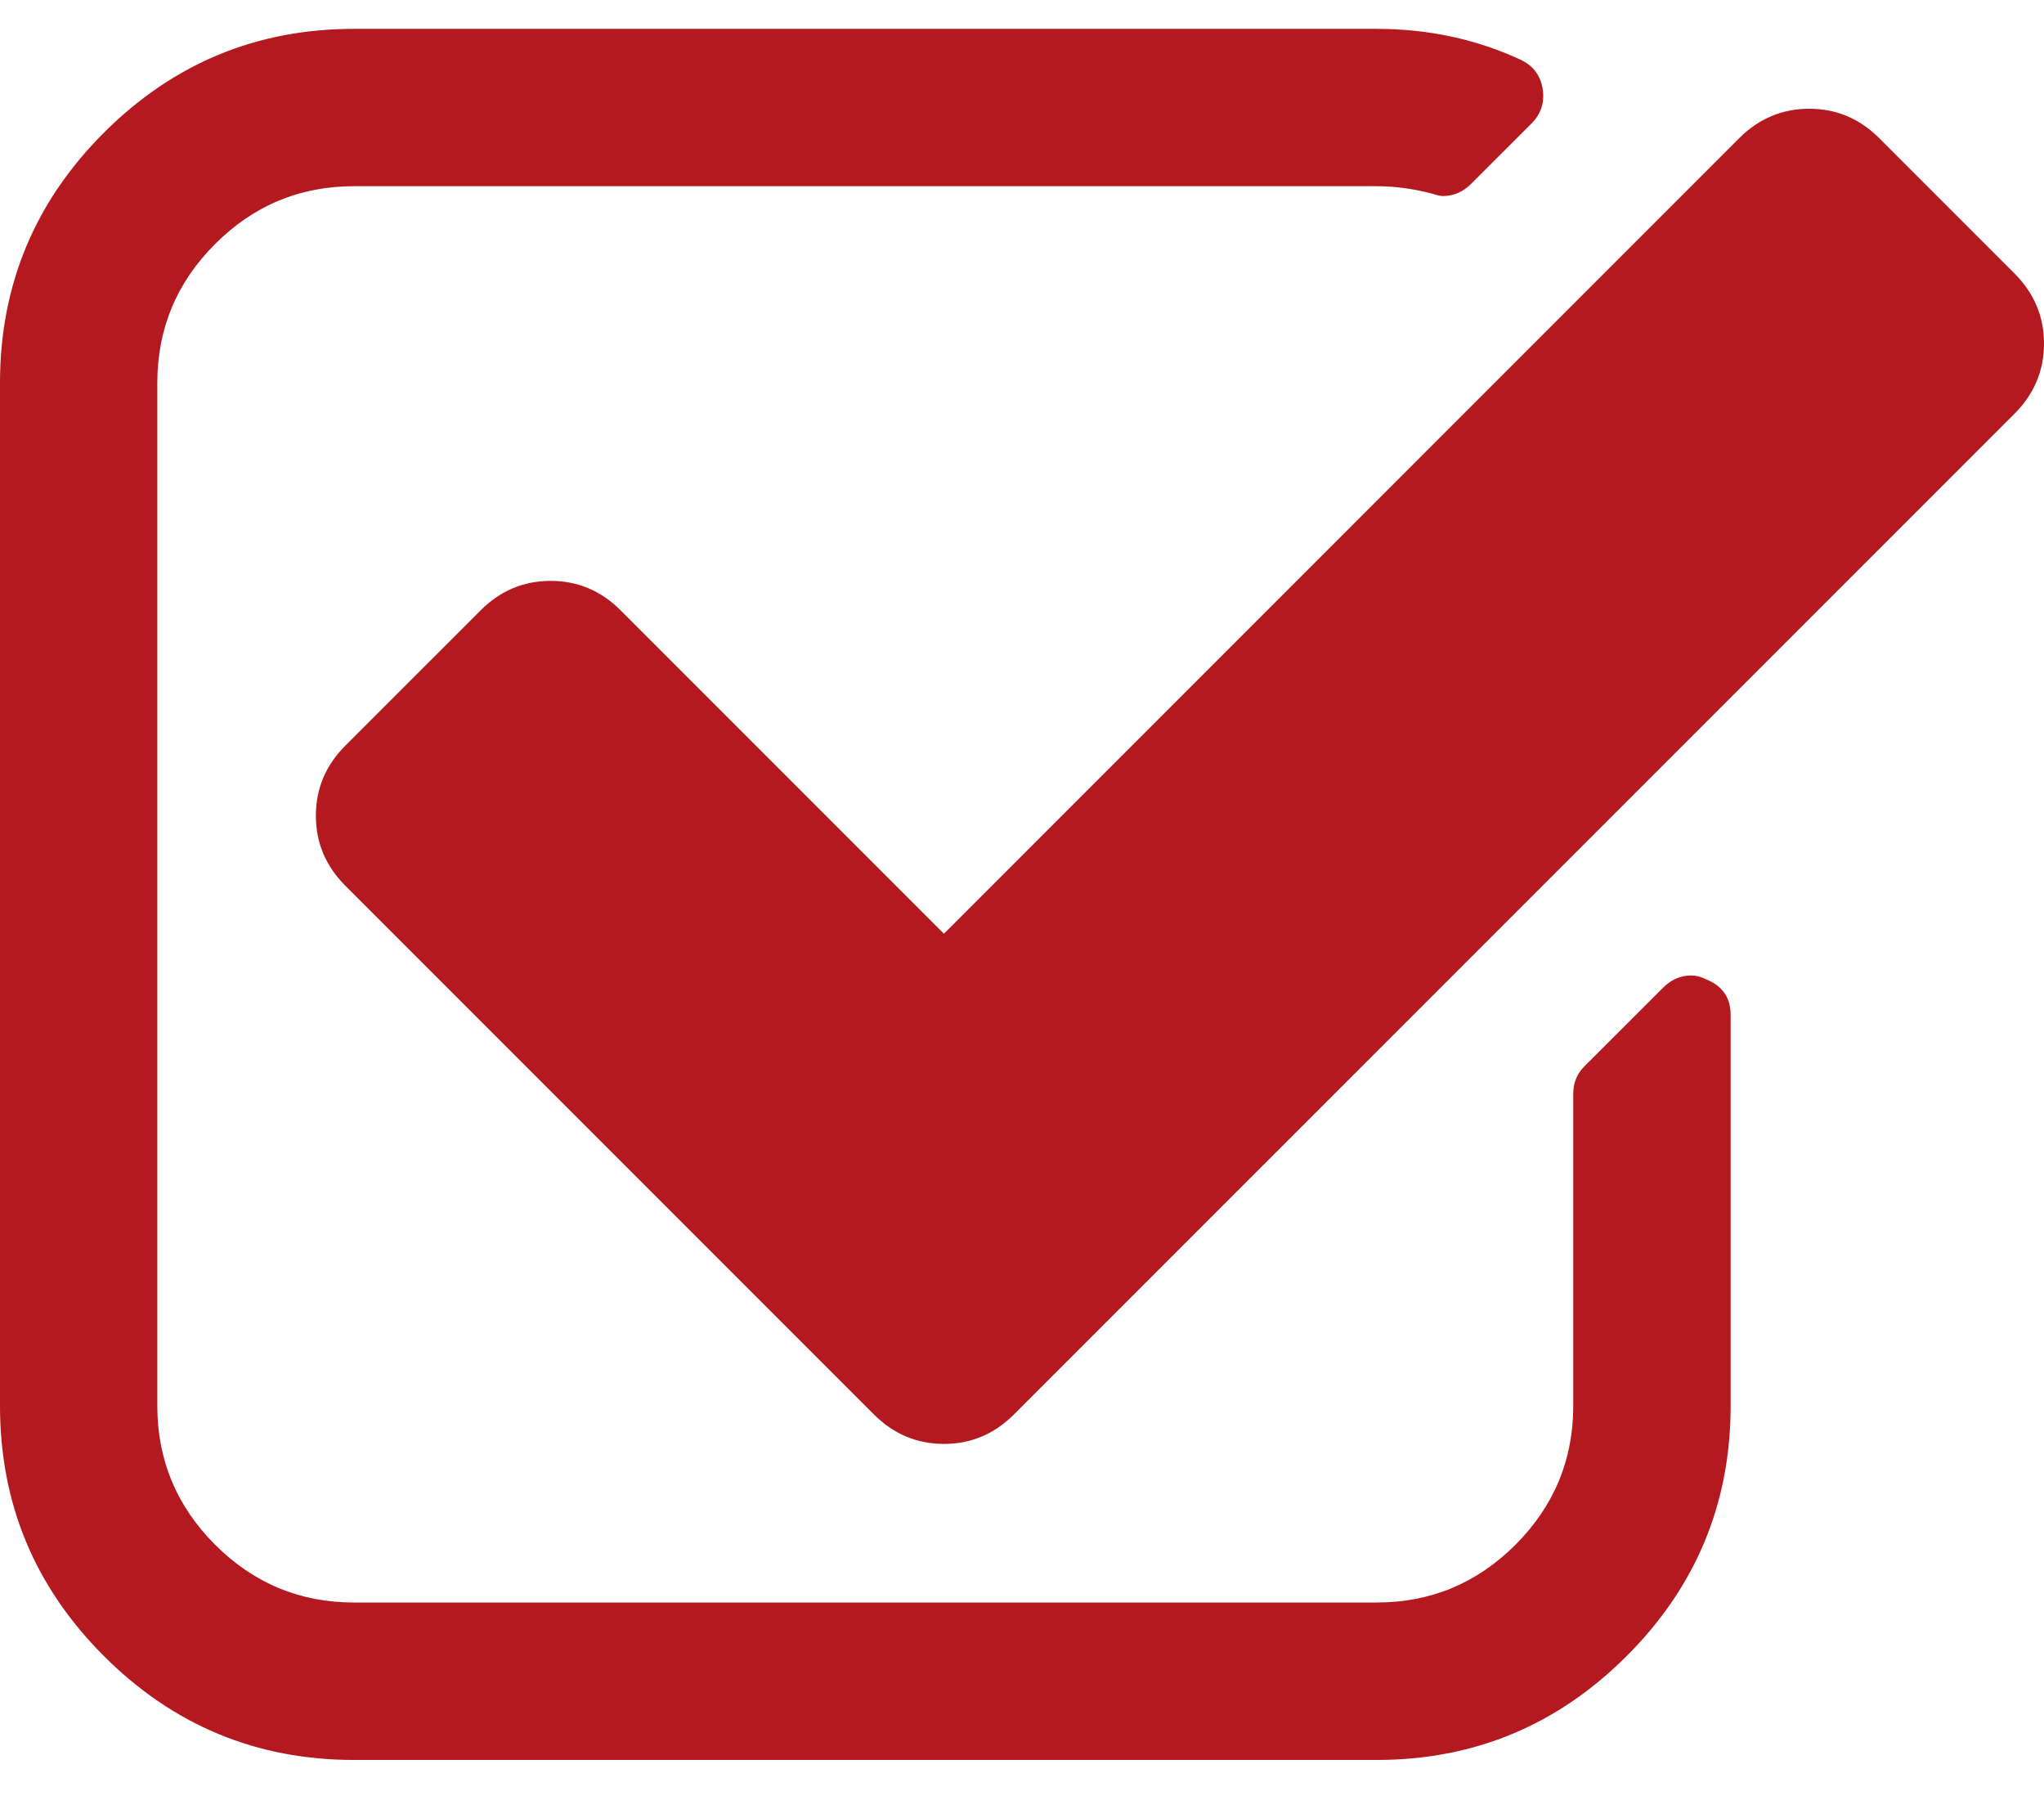
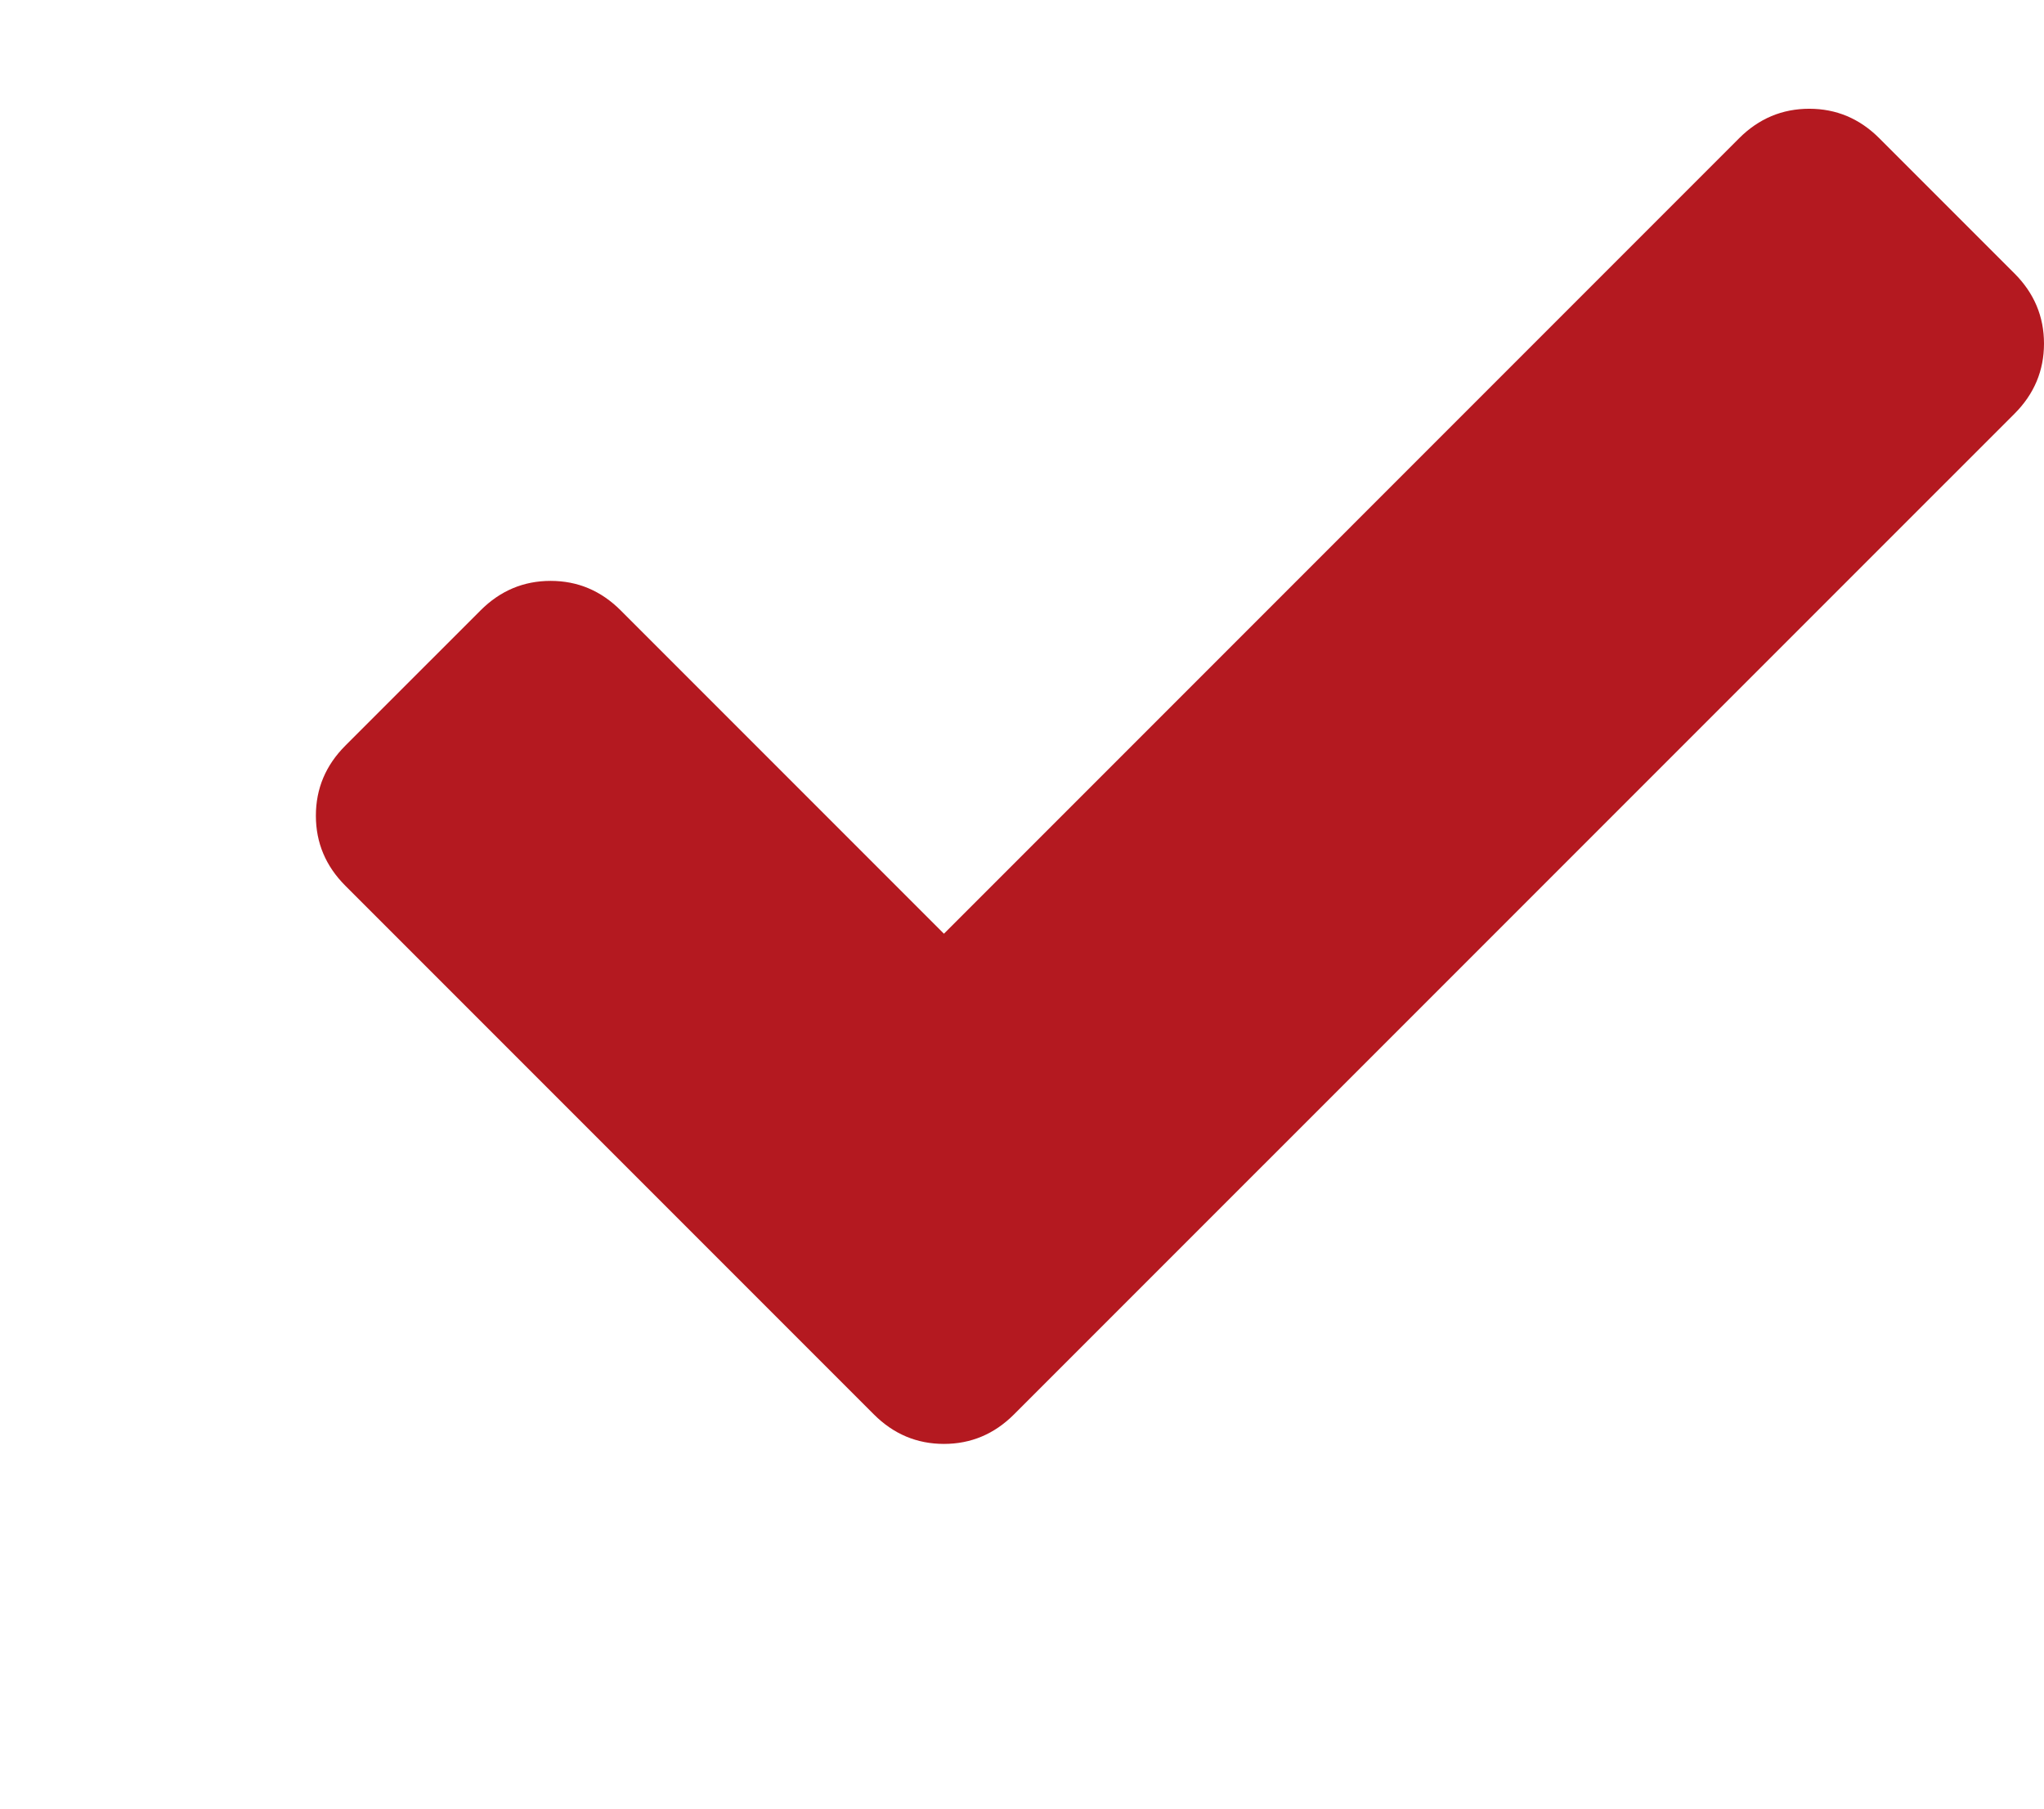
<svg xmlns="http://www.w3.org/2000/svg" width="26" height="23" viewBox="0 0 26 23" fill="none">
-   <path d="M21.7 12.453C21.638 12.421 21.576 12.405 21.512 12.405C21.377 12.405 21.257 12.457 21.153 12.562L20.152 13.562C20.059 13.656 20.012 13.771 20.012 13.906V17.877C20.012 18.565 19.767 19.154 19.277 19.644C18.787 20.134 18.198 20.379 17.511 20.379H4.503C3.815 20.379 3.226 20.134 2.736 19.644C2.246 19.154 2.001 18.565 2.001 17.877V4.87C2.001 4.182 2.246 3.593 2.736 3.103C3.226 2.613 3.815 2.368 4.503 2.368H17.511C17.74 2.368 17.974 2.399 18.214 2.462C18.277 2.483 18.323 2.493 18.354 2.493C18.49 2.493 18.61 2.441 18.714 2.337L19.48 1.571C19.605 1.446 19.652 1.295 19.621 1.118C19.59 0.951 19.496 0.831 19.339 0.758C18.777 0.498 18.167 0.367 17.51 0.367H4.503C3.262 0.367 2.202 0.808 1.321 1.688C0.44 2.569 0 3.63 0 4.87V17.878C0 19.118 0.44 20.178 1.321 21.059C2.202 21.94 3.262 22.381 4.503 22.381H17.511C18.751 22.381 19.811 21.94 20.692 21.059C21.573 20.178 22.014 19.118 22.014 17.878V12.906C22.014 12.687 21.909 12.536 21.7 12.453Z" fill="#B41920" />
  <path d="M25.625 3.478L23.905 1.758C23.655 1.508 23.358 1.383 23.014 1.383C22.67 1.383 22.372 1.508 22.122 1.758L12.007 11.874L7.895 7.762C7.645 7.512 7.348 7.387 7.004 7.387C6.66 7.387 6.363 7.512 6.113 7.762L4.393 9.482C4.143 9.732 4.018 10.029 4.018 10.373C4.018 10.717 4.143 11.014 4.393 11.264L11.116 17.987C11.366 18.237 11.663 18.362 12.007 18.362C12.351 18.362 12.648 18.237 12.898 17.987L25.625 5.261C25.875 5.011 26 4.713 26 4.369C26 4.026 25.875 3.728 25.625 3.478Z" fill="#B41920" />
</svg>